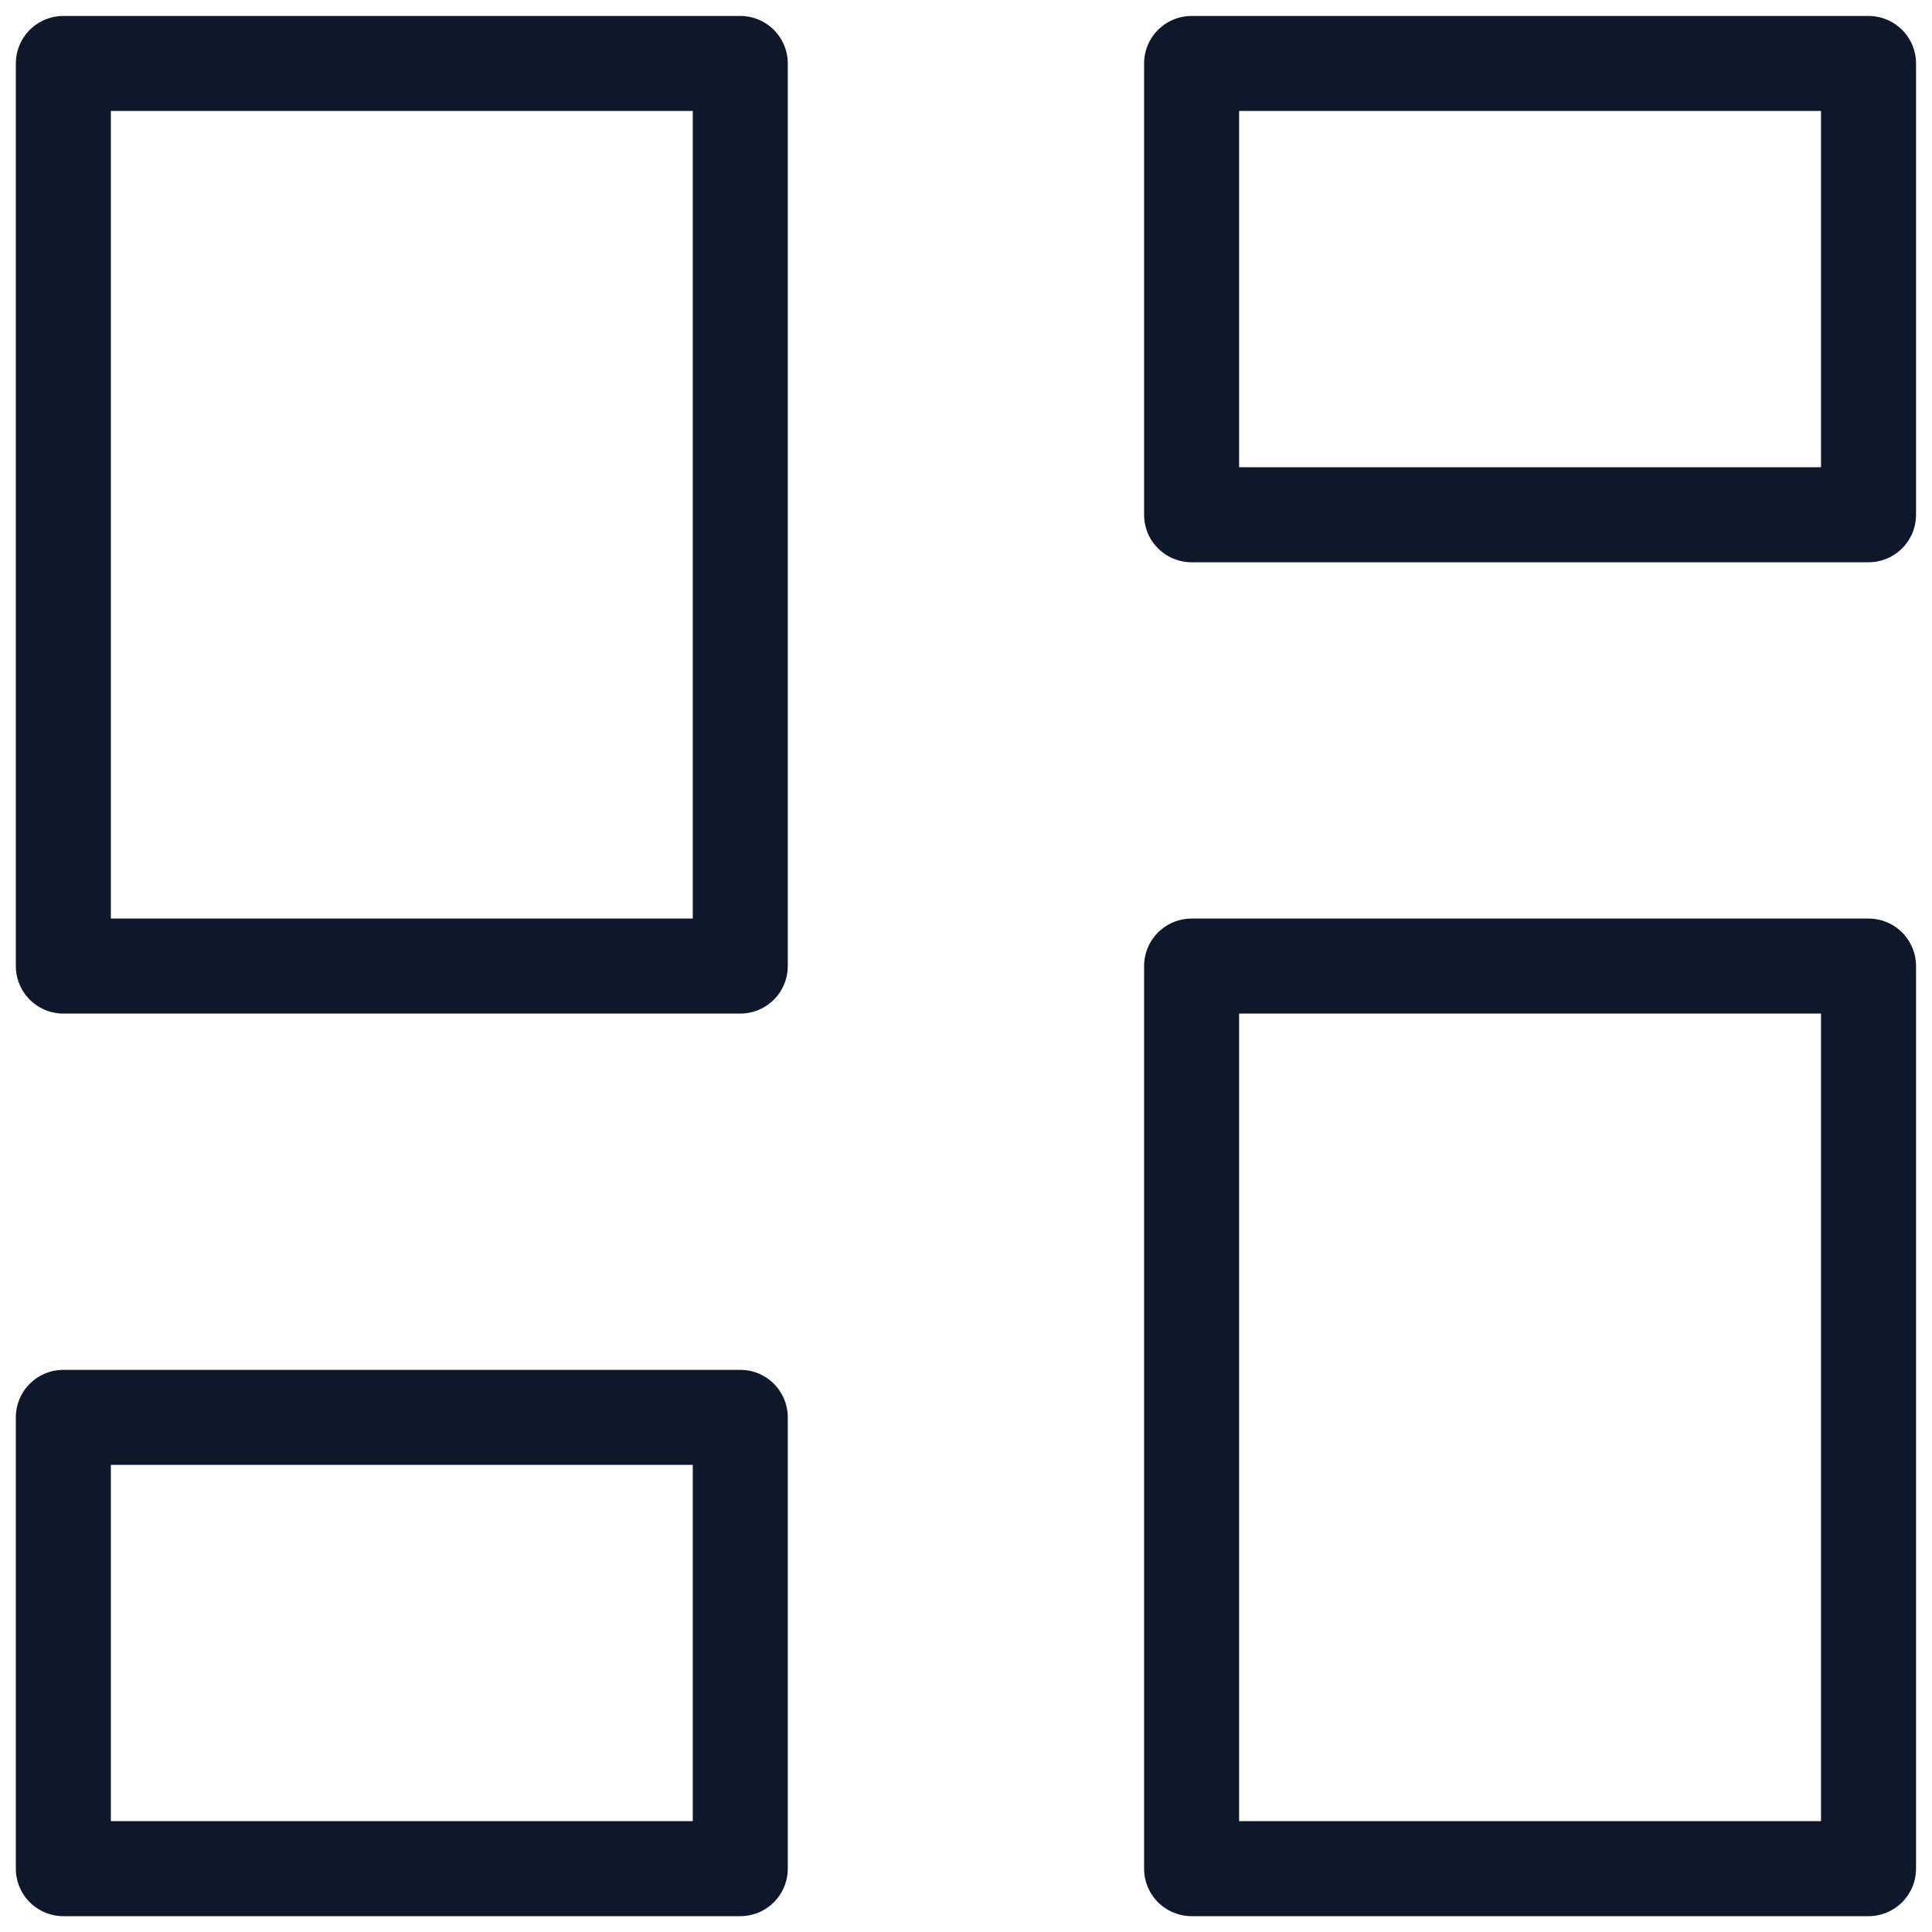
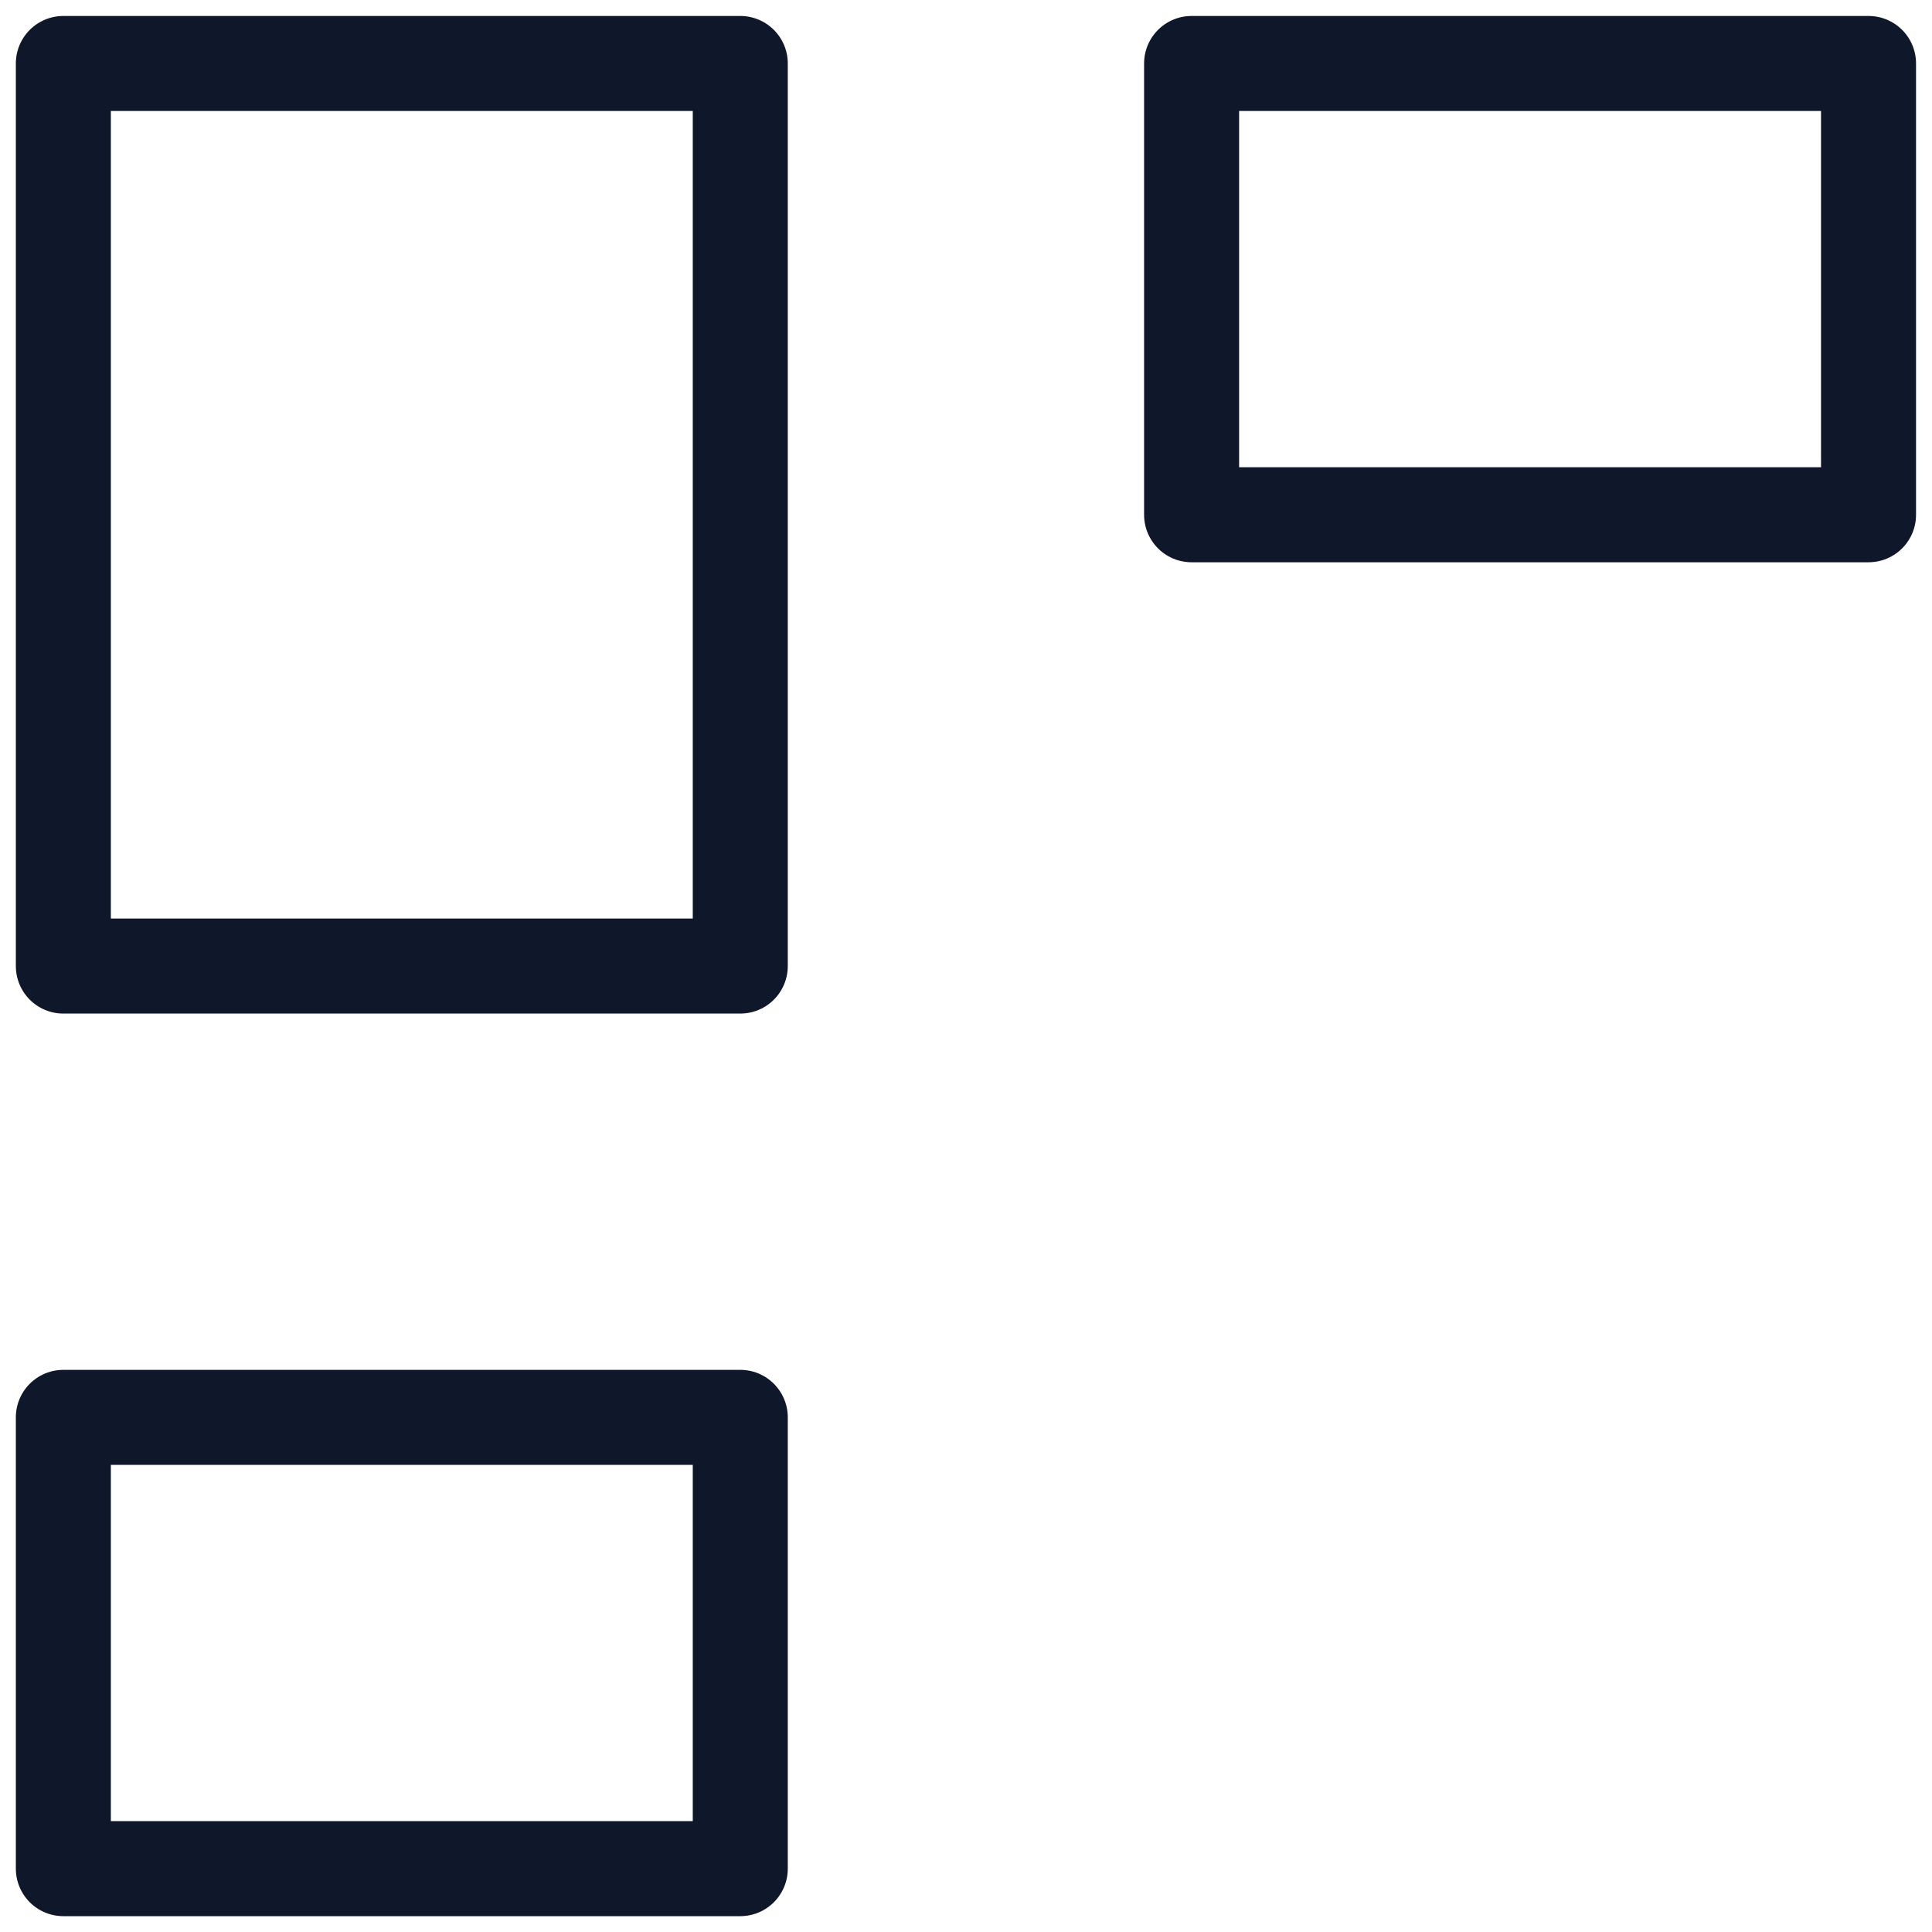
<svg xmlns="http://www.w3.org/2000/svg" width="61" height="61" viewBox="0 0 61 61" fill="none">
  <path d="M2 2.004H23.373V30.502H2V2.004Z" stroke="#0F172A" stroke-width="3" stroke-linecap="round" stroke-linejoin="round" />
  <path d="M2 44.751H23.373V59H2V44.751Z" stroke="#0F172A" stroke-width="3" stroke-linecap="round" stroke-linejoin="round" />
-   <path d="M37.623 30.502H58.996V59H37.623V30.502Z" stroke="#0F172A" stroke-width="3" stroke-linecap="round" stroke-linejoin="round" />
-   <path d="M37.623 2.004H58.996V16.253H37.623V2.004Z" stroke="#0F172A" stroke-width="3" stroke-linecap="round" stroke-linejoin="round" />
+   <path d="M37.623 2.004H58.996V16.253H37.623V2.004" stroke="#0F172A" stroke-width="3" stroke-linecap="round" stroke-linejoin="round" />
</svg>